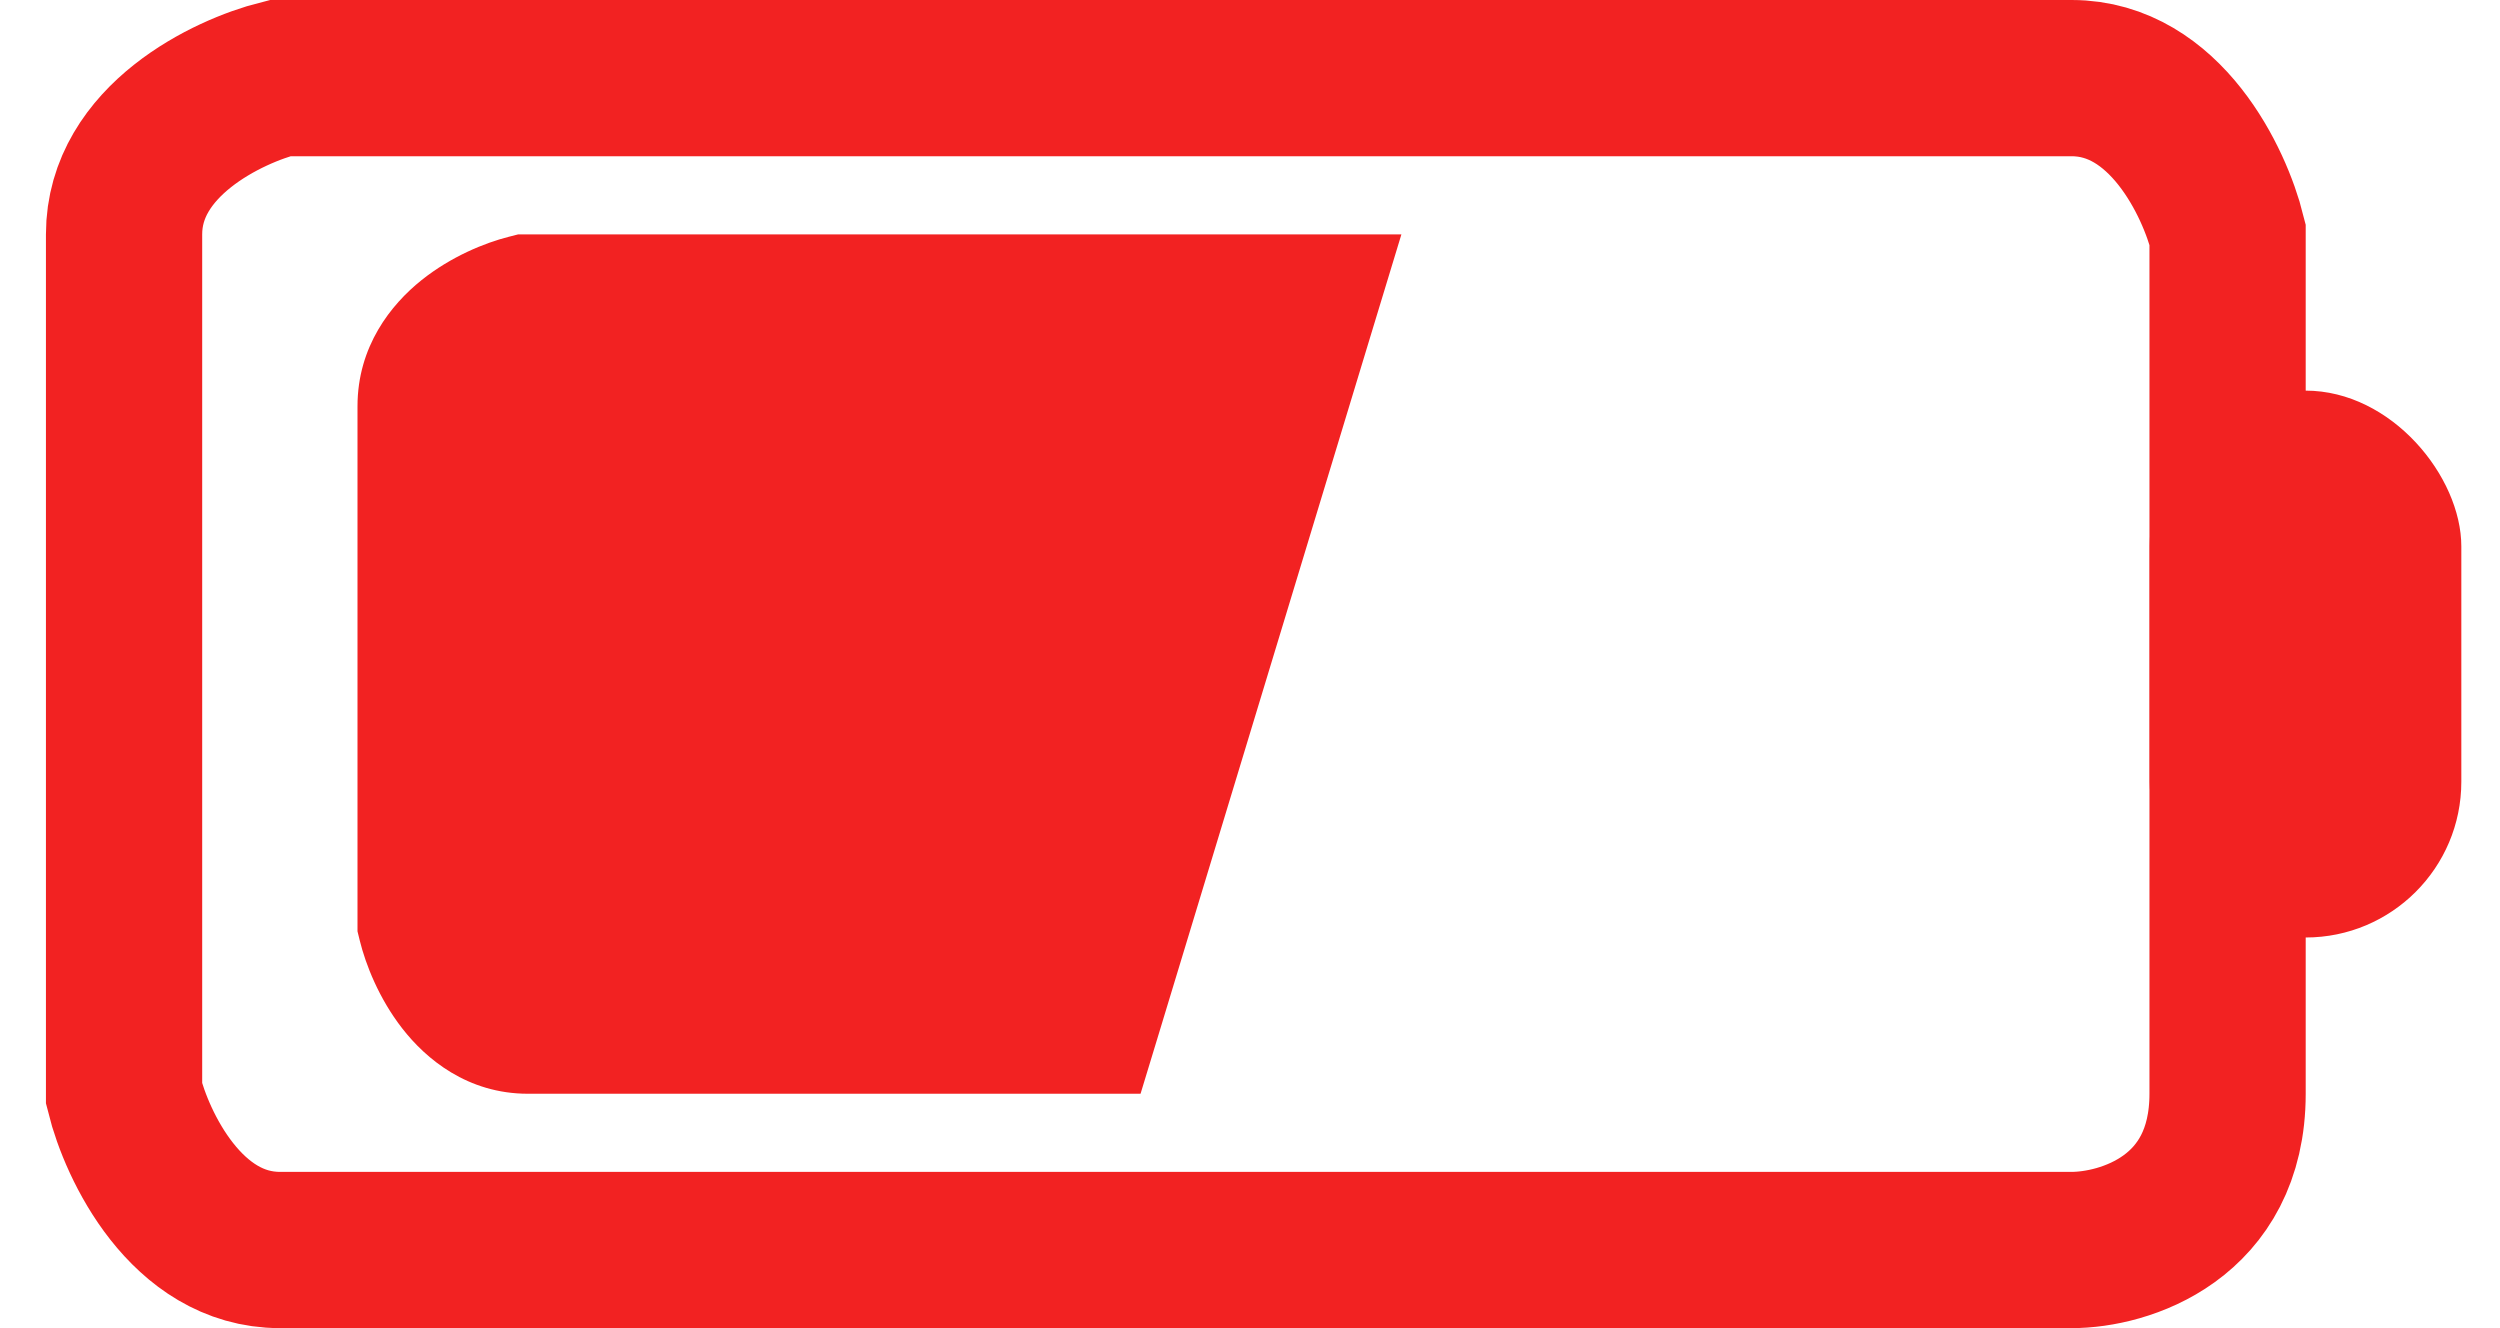
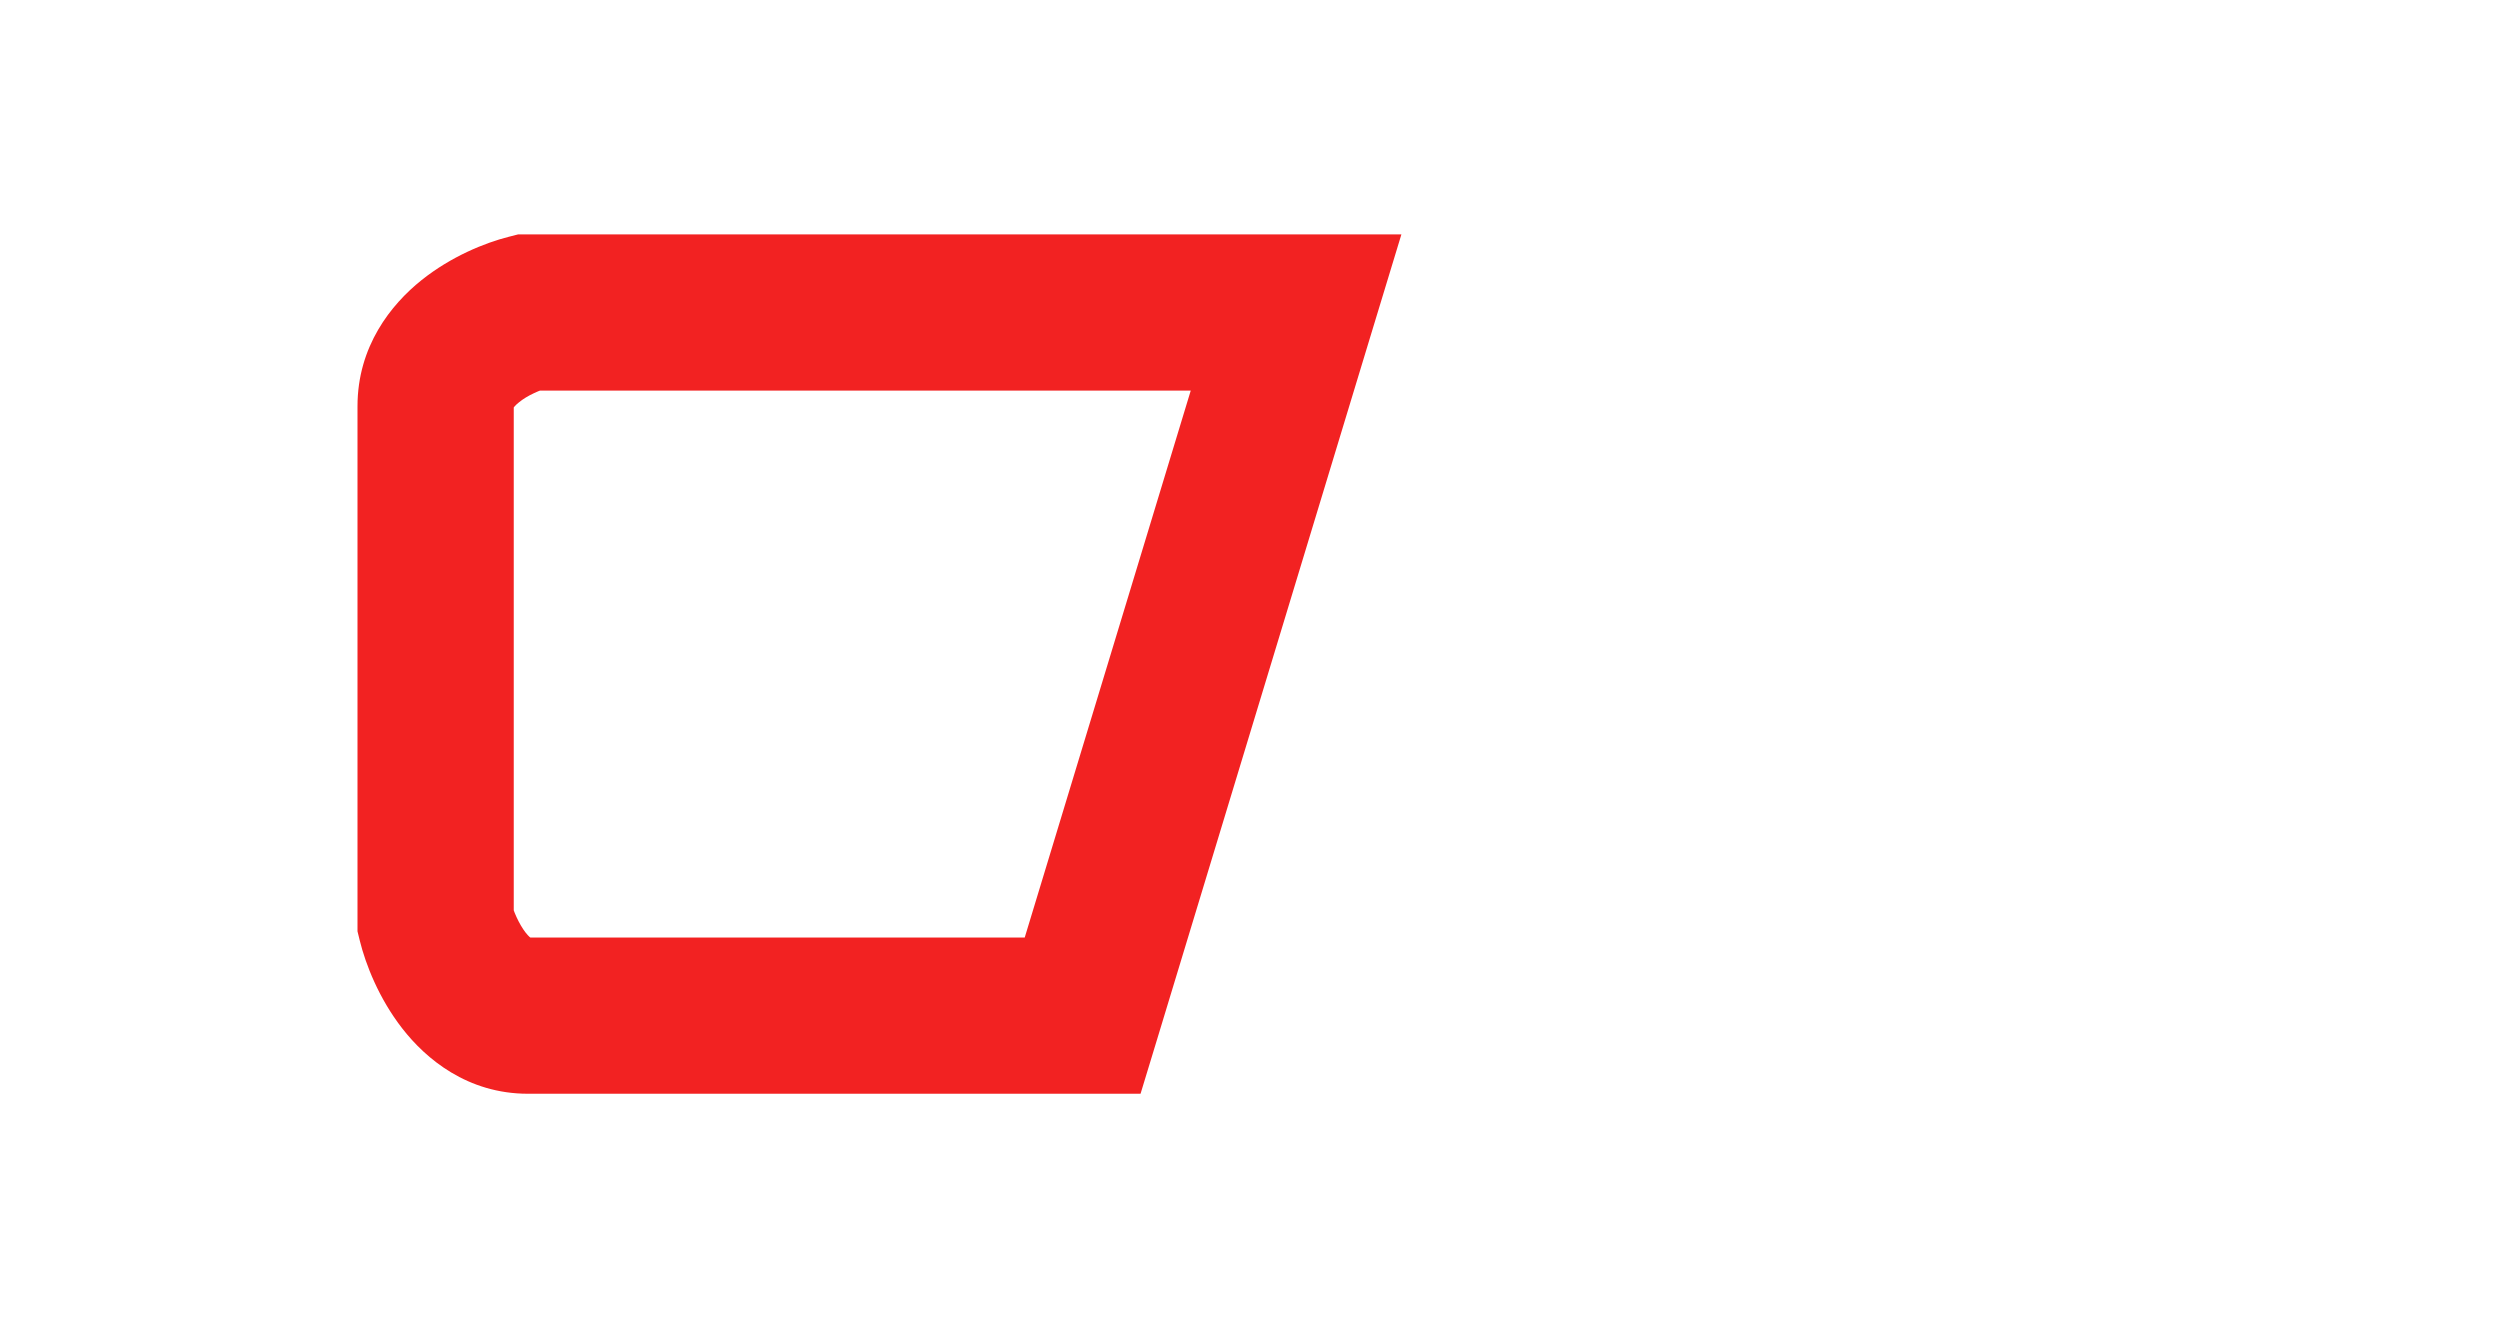
<svg xmlns="http://www.w3.org/2000/svg" width="32" height="17" viewBox="0 0 32 17" fill="none">
-   <path d="M1.588 14V3C1.588 1.8 2.918 1.167 3.582 1H26.518C27.715 1 28.347 2.333 28.513 3V14C28.513 15.6 27.183 16 26.518 16H3.582C2.386 16 1.754 14.667 1.588 14Z" stroke="#F22222" stroke-width="2" />
-   <rect x="27.516" y="5" width="3.989" height="7" rx="1.994" fill="#F22222" />
-   <path fill-rule="evenodd" clip-rule="evenodd" d="M16.589 4H6.758C6.364 4.1 5.576 4.48 5.576 5.2V11.8C5.675 12.2 6.049 13 6.758 13H13.858L16.589 4Z" fill="#F22222" />
-   <path d="M6.758 4V3H6.633L6.512 3.031L6.758 4ZM16.589 4L17.546 4.29L17.938 3H16.589V4ZM5.576 11.8H4.576V11.921L4.605 12.039L5.576 11.8ZM13.858 13V14H14.599L14.815 13.29L13.858 13ZM6.758 5H16.589V3H6.758V5ZM6.576 5.2C6.576 5.211 6.571 5.224 6.571 5.223C6.575 5.216 6.594 5.188 6.645 5.148C6.695 5.107 6.761 5.067 6.834 5.033C6.907 4.998 6.97 4.978 7.004 4.969L6.512 3.031C6.207 3.108 5.774 3.283 5.394 3.587C5.006 3.898 4.576 4.432 4.576 5.2H6.576ZM6.576 11.8V5.2H4.576V11.8H6.576ZM6.758 12C6.765 12 6.775 12.001 6.786 12.004C6.796 12.007 6.801 12.01 6.8 12.01C6.796 12.007 6.768 11.989 6.727 11.936C6.687 11.884 6.647 11.816 6.612 11.74C6.577 11.664 6.556 11.598 6.547 11.561L4.605 12.039C4.68 12.344 4.85 12.78 5.149 13.164C5.451 13.553 5.983 14 6.758 14V12ZM13.858 12H6.758V14H13.858V12ZM14.815 13.29L17.546 4.29L15.633 3.71L12.901 12.71L14.815 13.29Z" fill="#F22222" />
+   <path d="M6.758 4V3H6.633L6.512 3.031L6.758 4ZM16.589 4L17.546 4.29L17.938 3H16.589V4ZM5.576 11.8H4.576V11.921L4.605 12.039L5.576 11.8ZM13.858 13V14H14.599L14.815 13.29L13.858 13ZM6.758 5H16.589V3H6.758V5ZM6.576 5.2C6.576 5.211 6.571 5.224 6.571 5.223C6.575 5.216 6.594 5.188 6.645 5.148C6.695 5.107 6.761 5.067 6.834 5.033C6.907 4.998 6.97 4.978 7.004 4.969L6.512 3.031C6.207 3.108 5.774 3.283 5.394 3.587C5.006 3.898 4.576 4.432 4.576 5.2H6.576ZV5.2H4.576V11.8H6.576ZM6.758 12C6.765 12 6.775 12.001 6.786 12.004C6.796 12.007 6.801 12.01 6.8 12.01C6.796 12.007 6.768 11.989 6.727 11.936C6.687 11.884 6.647 11.816 6.612 11.74C6.577 11.664 6.556 11.598 6.547 11.561L4.605 12.039C4.68 12.344 4.85 12.78 5.149 13.164C5.451 13.553 5.983 14 6.758 14V12ZM13.858 12H6.758V14H13.858V12ZM14.815 13.29L17.546 4.29L15.633 3.71L12.901 12.71L14.815 13.29Z" fill="#F22222" />
</svg>